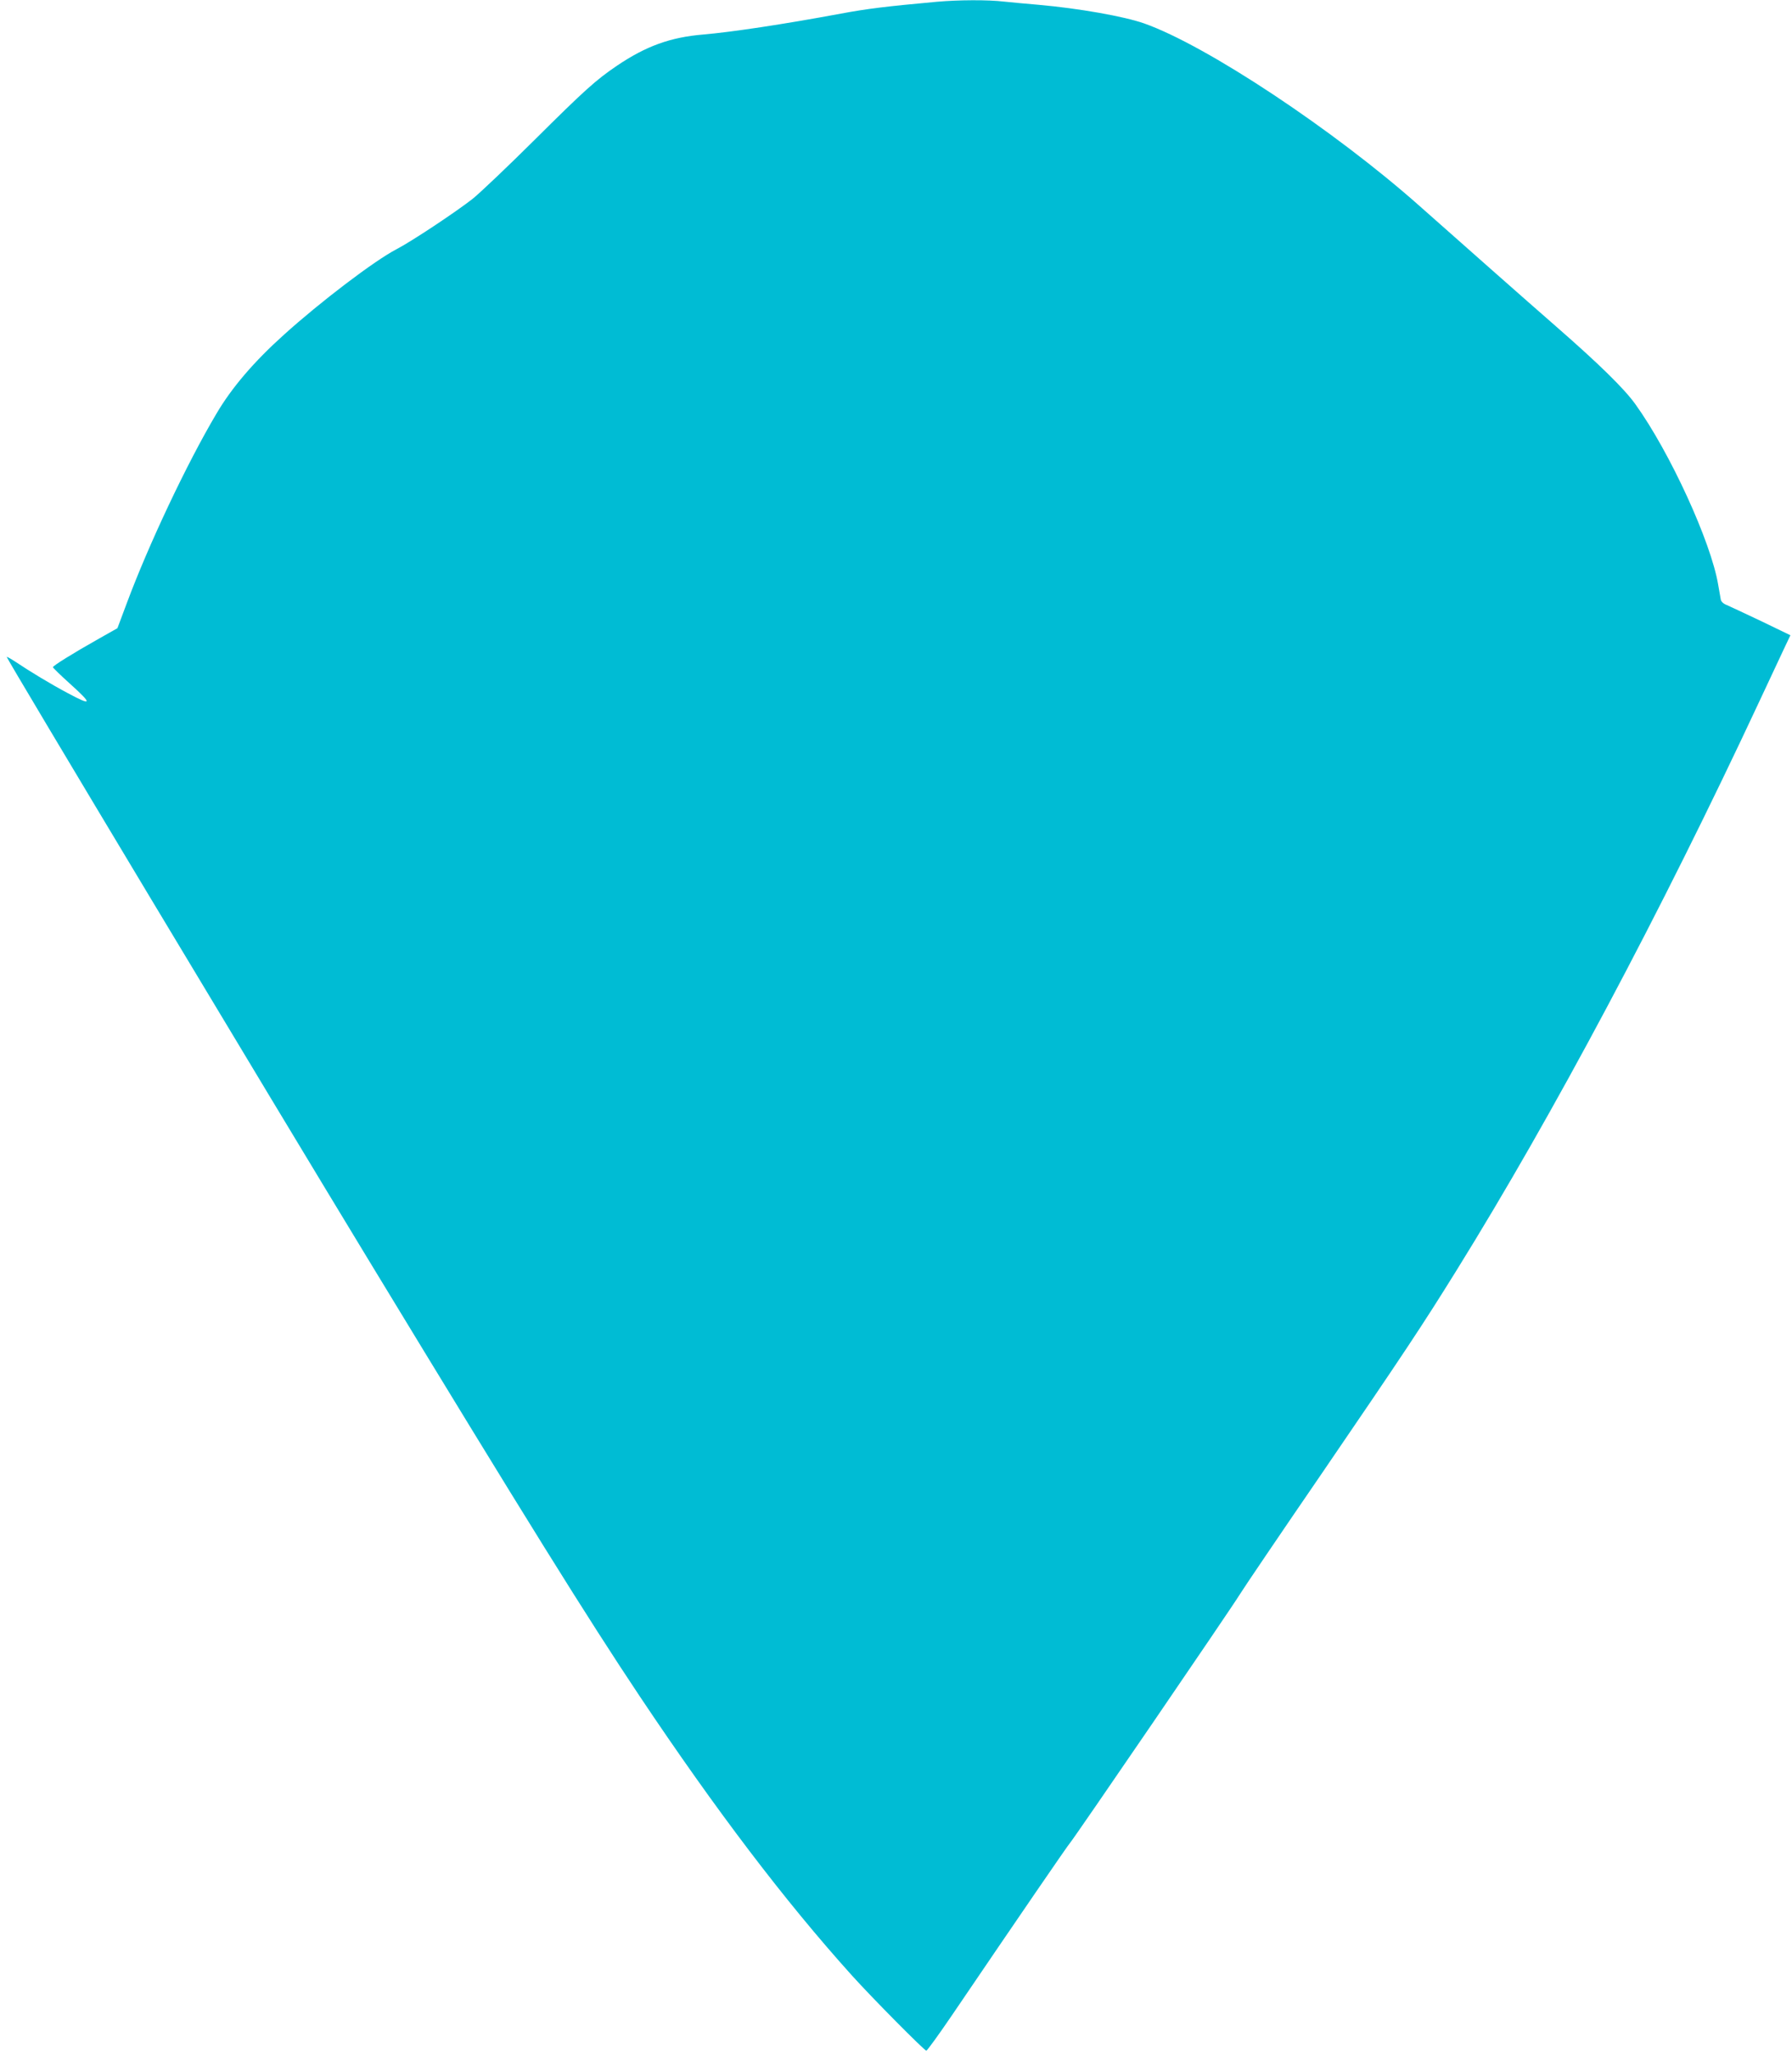
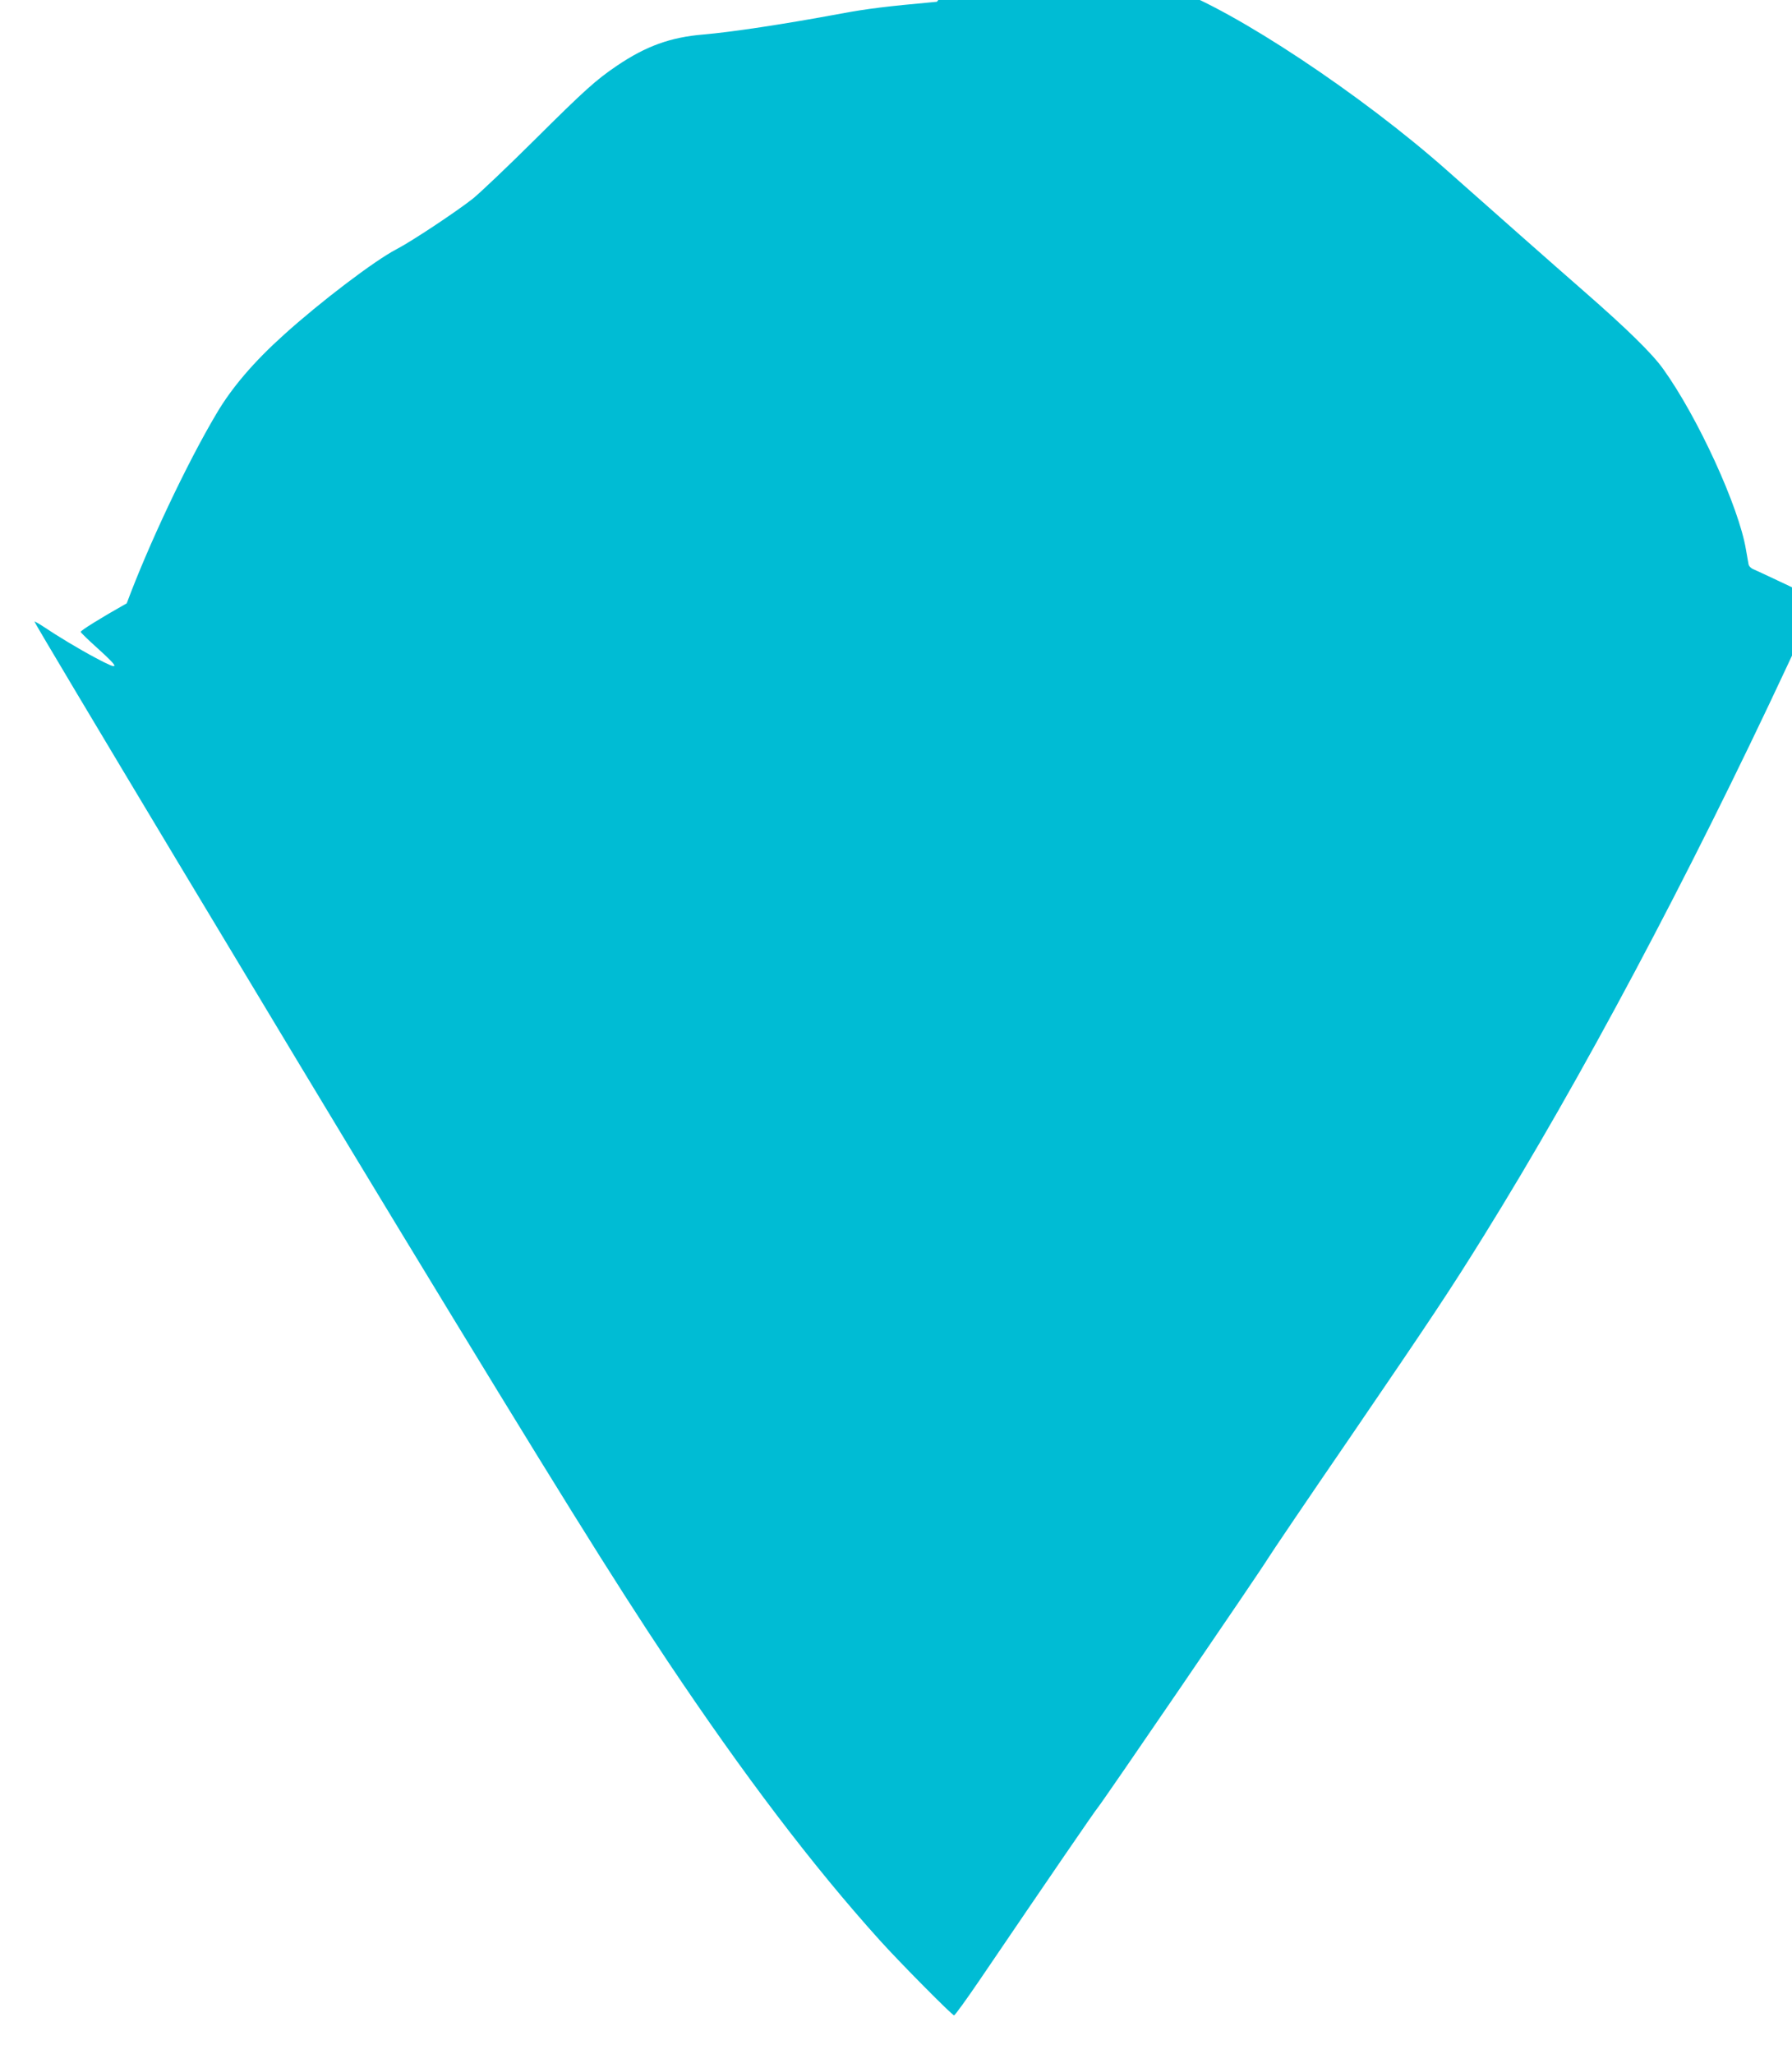
<svg xmlns="http://www.w3.org/2000/svg" version="1.0" width="1117pt" height="1280pt" viewBox="0 0 1117 1280" preserveAspectRatio="xMidYMid meet">
  <g transform="translate(0,1280) scale(0.1,-0.1)" fill="#00bcd4" stroke="none">
-     <path d="M5840 12789 c-317 -29 -433 -43 -599 -74 -360 -67 -682 -115 -856 -130 -206 -17 -358 -72 -540 -195 -131 -89 -200 -151 -510 -459 -170 -169 -346 -336 -390 -371 -105 -82 -380 -265 -475 -314 -136 -71 -472 -326 -700 -532 -186 -167 -326 -330 -422 -494 -184 -310 -423 -817 -558 -1180 l-58 -155 -115 -65 c-160 -90 -287 -169 -287 -178 0 -4 47 -50 105 -102 143 -129 141 -142 -12 -60 -102 54 -238 136 -324 194 -29 19 -55 34 -57 32 -5 -5 1633 -2734 2260 -3766 988 -1627 1355 -2216 1688 -2715 473 -707 901 -1271 1319 -1735 126 -140 453 -470 465 -470 6 1 77 99 158 218 436 642 722 1059 738 1077 23 25 1010 1469 1059 1550 20 33 250 373 512 755 510 747 624 918 838 1263 601 968 1272 2228 1888 3547 58 124 125 267 149 318 l44 93 -182 88 c-101 48 -198 93 -216 101 -19 7 -34 21 -36 34 -2 11 -9 53 -16 91 -44 266 -301 827 -517 1127 -69 96 -225 249 -493 483 -195 170 -578 509 -850 750 -535 475 -1330 1002 -1718 1139 -125 44 -408 94 -657 116 -71 6 -169 15 -216 20 -100 12 -284 11 -419 -1z" />
+     <path d="M5840 12789 c-317 -29 -433 -43 -599 -74 -360 -67 -682 -115 -856 -130 -206 -17 -358 -72 -540 -195 -131 -89 -200 -151 -510 -459 -170 -169 -346 -336 -390 -371 -105 -82 -380 -265 -475 -314 -136 -71 -472 -326 -700 -532 -186 -167 -326 -330 -422 -494 -184 -310 -423 -817 -558 -1180 c-160 -90 -287 -169 -287 -178 0 -4 47 -50 105 -102 143 -129 141 -142 -12 -60 -102 54 -238 136 -324 194 -29 19 -55 34 -57 32 -5 -5 1633 -2734 2260 -3766 988 -1627 1355 -2216 1688 -2715 473 -707 901 -1271 1319 -1735 126 -140 453 -470 465 -470 6 1 77 99 158 218 436 642 722 1059 738 1077 23 25 1010 1469 1059 1550 20 33 250 373 512 755 510 747 624 918 838 1263 601 968 1272 2228 1888 3547 58 124 125 267 149 318 l44 93 -182 88 c-101 48 -198 93 -216 101 -19 7 -34 21 -36 34 -2 11 -9 53 -16 91 -44 266 -301 827 -517 1127 -69 96 -225 249 -493 483 -195 170 -578 509 -850 750 -535 475 -1330 1002 -1718 1139 -125 44 -408 94 -657 116 -71 6 -169 15 -216 20 -100 12 -284 11 -419 -1z" />
  </g>
</svg>